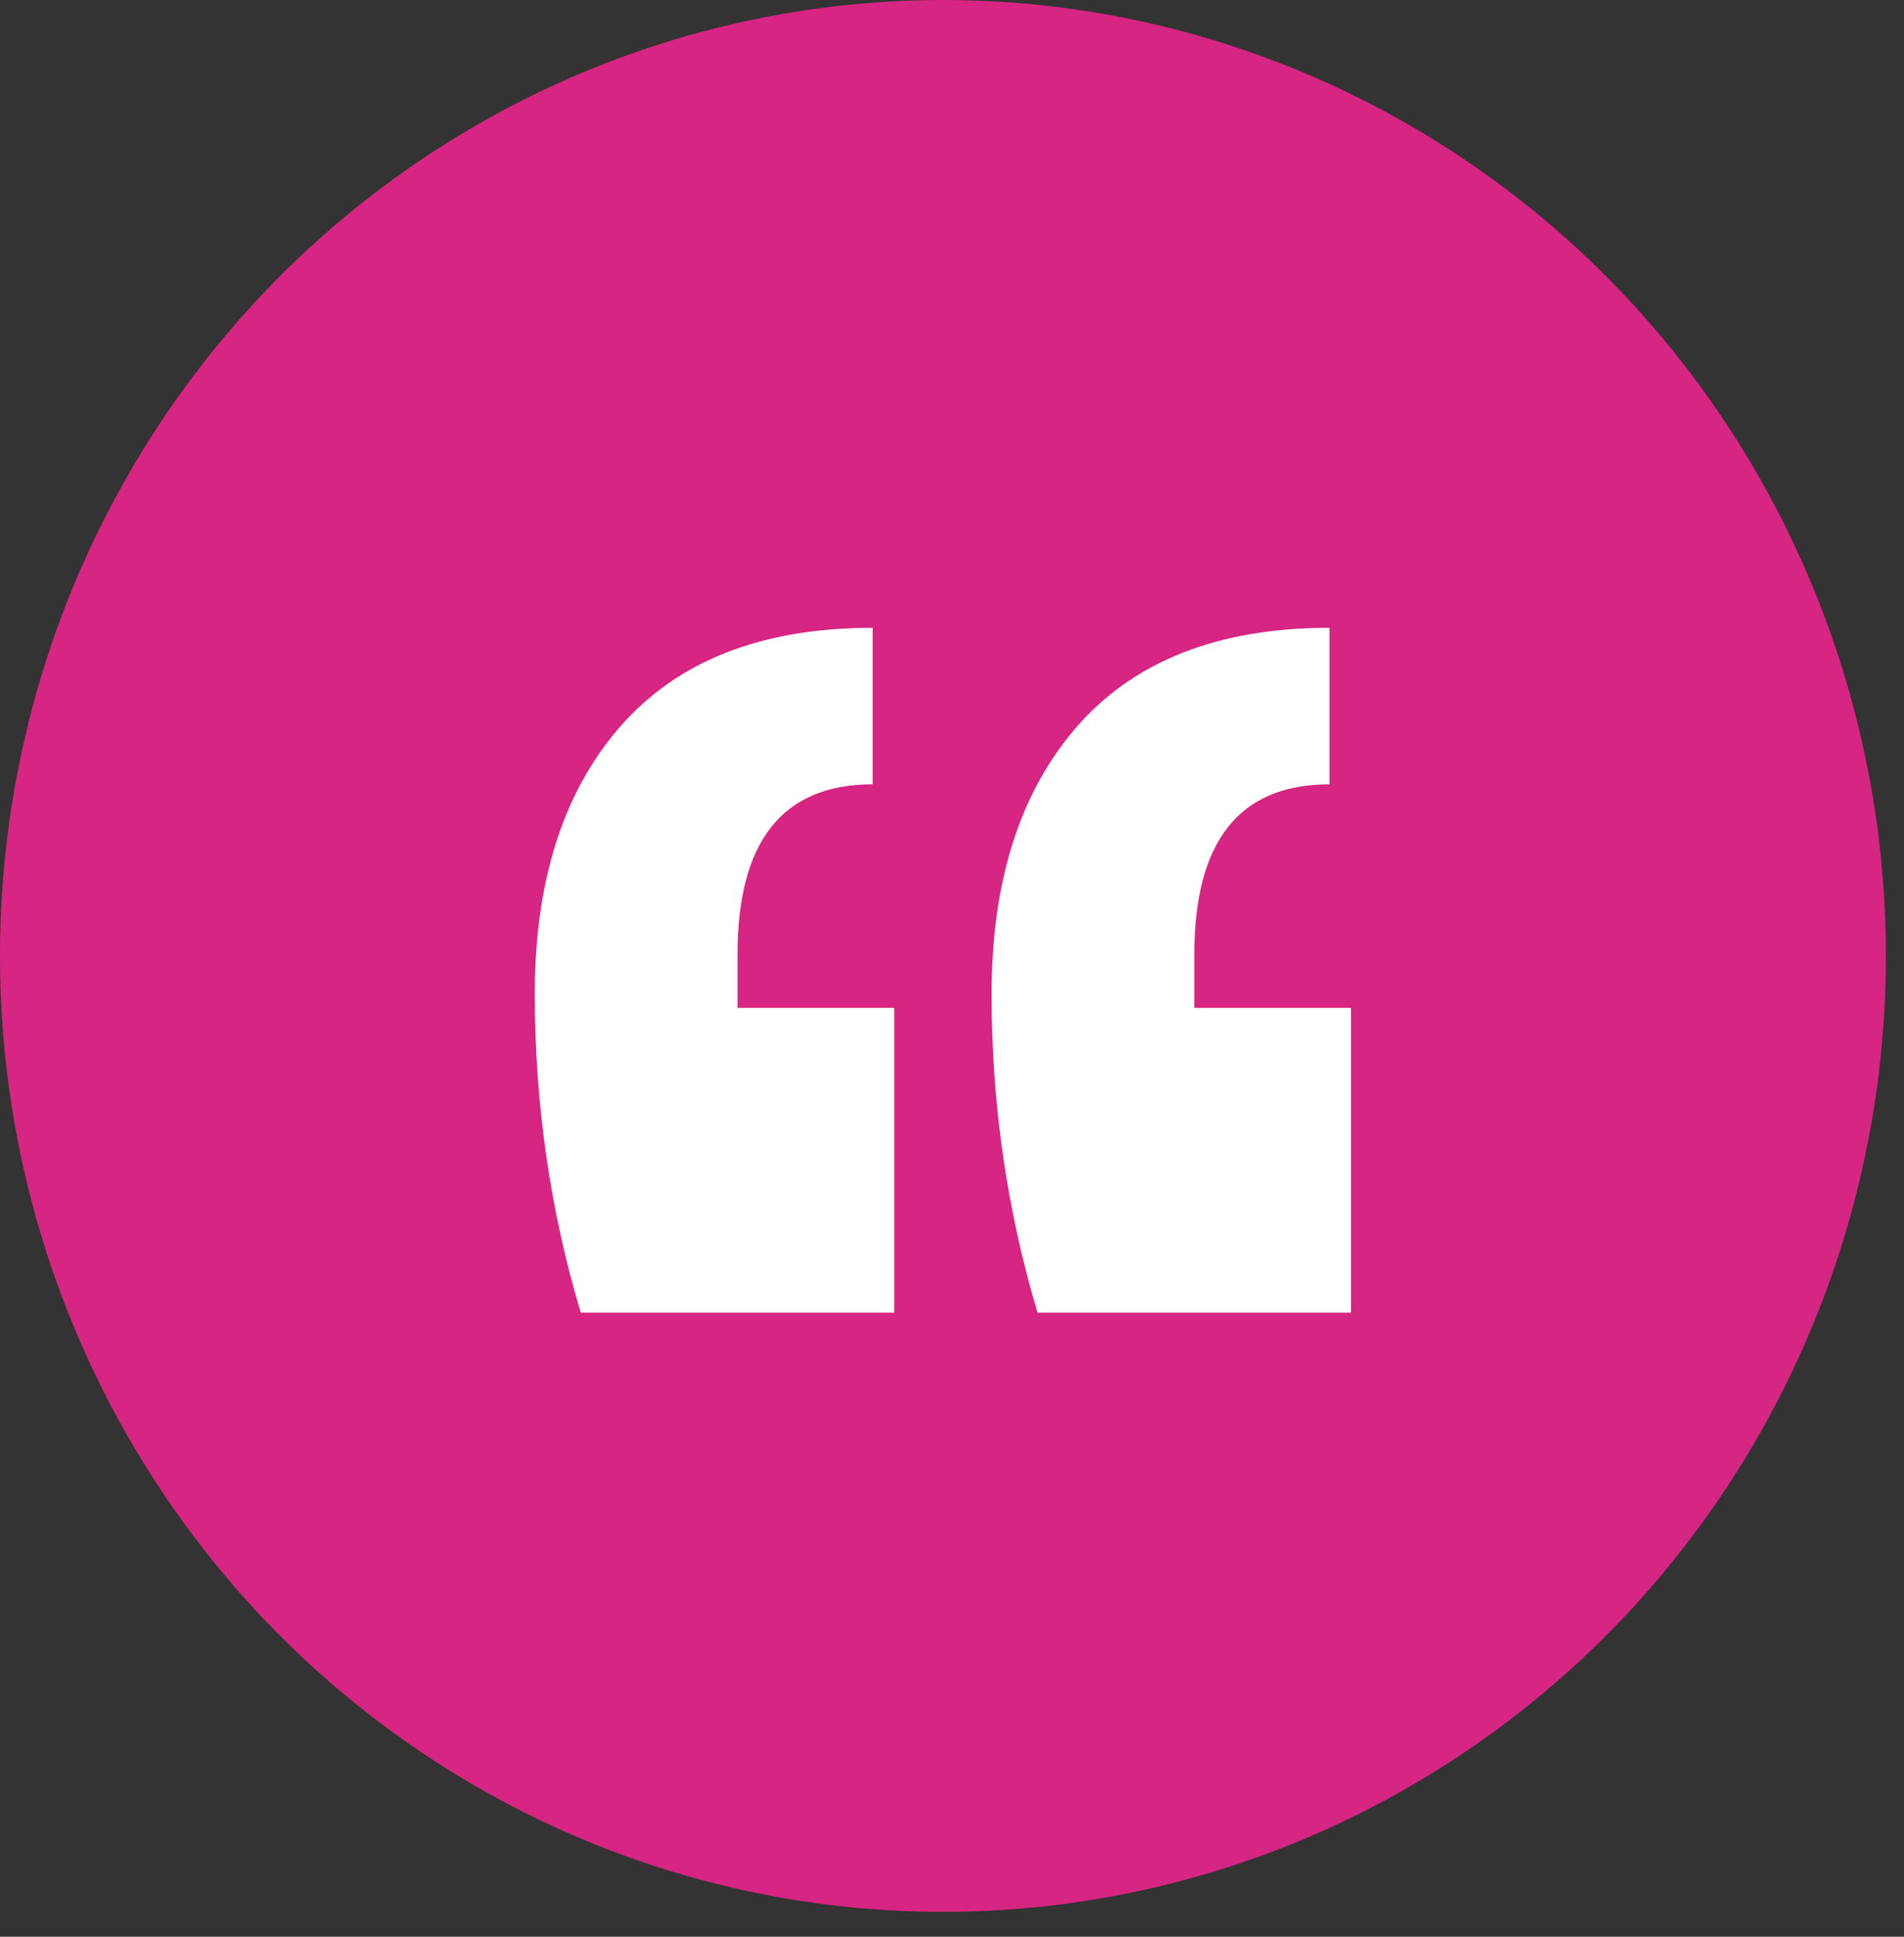
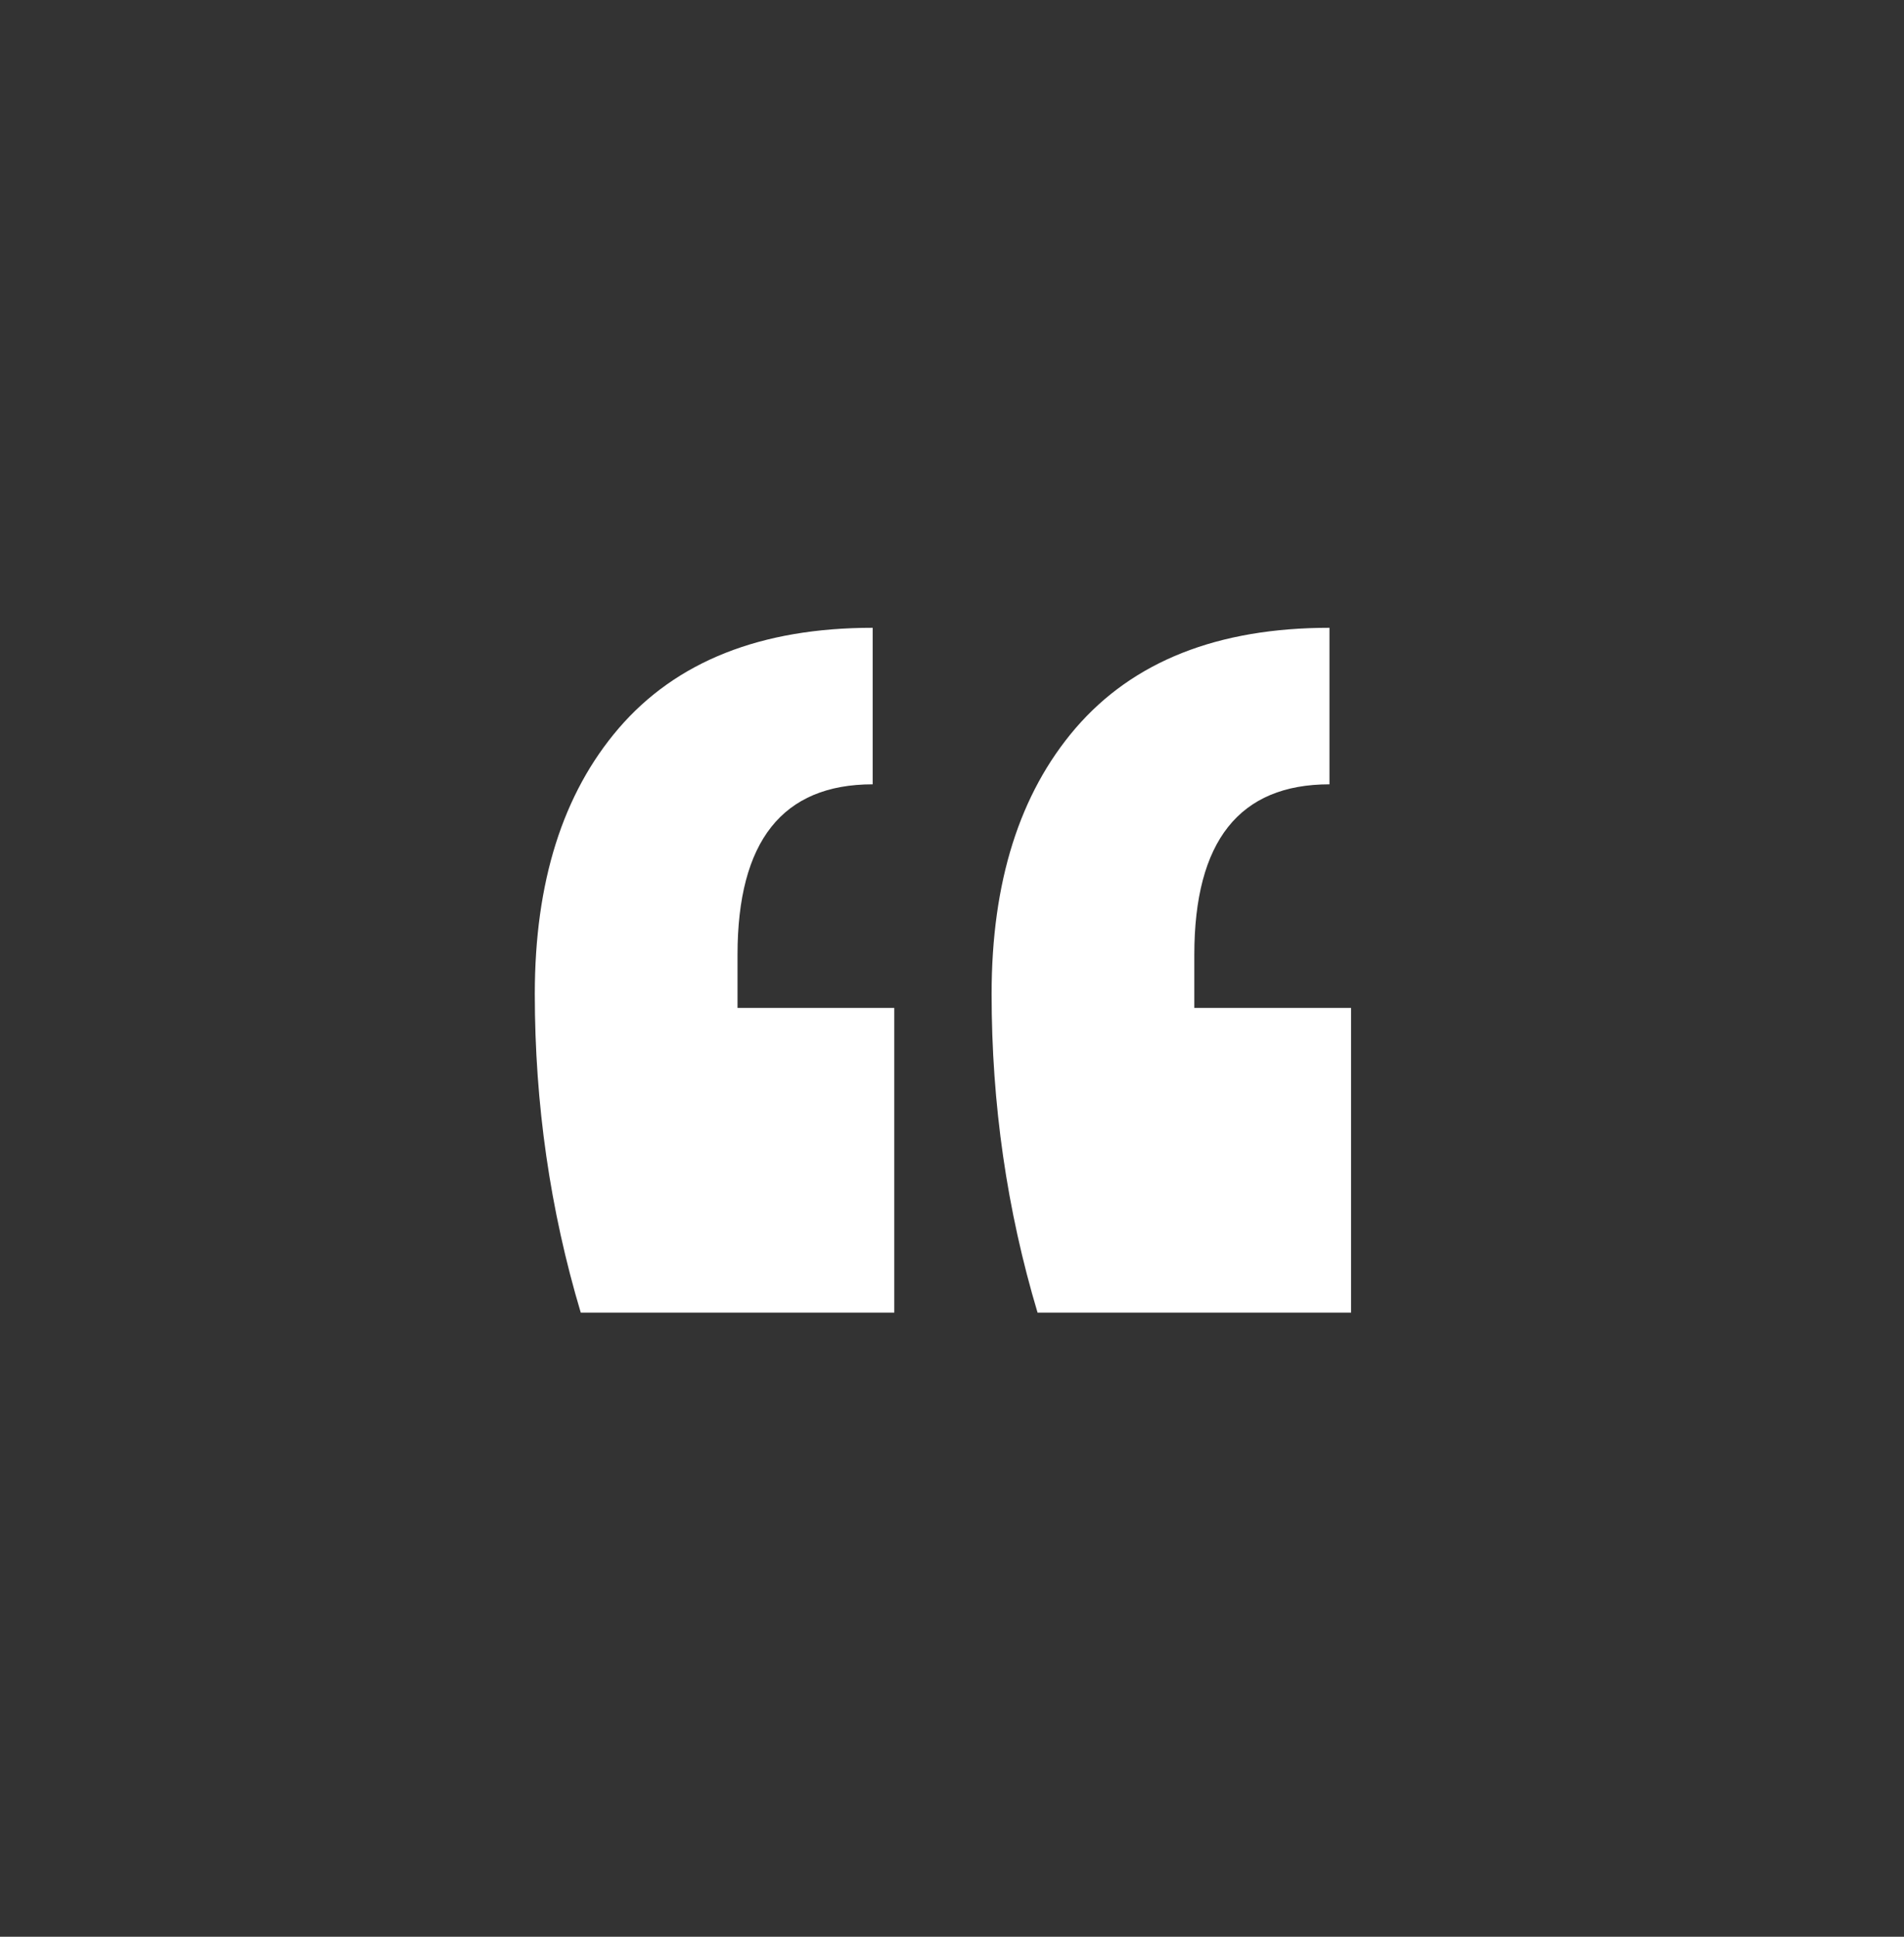
<svg xmlns="http://www.w3.org/2000/svg" width="60" height="61" viewBox="0 0 60 61" fill="none">
  <rect x="0" y="0" width="60" height="61" fill="#333333" stroke="none" />
-   <ellipse cx="29.715" cy="30.108" rx="29.715" ry="30.108" fill="#D72583" />
  <path d="M42.576 41.342H32.696C31.73 38.114 31.248 34.769 31.248 31.306C31.248 27.784 32.128 24.996 33.888 22.942C35.705 20.829 38.374 19.773 41.895 19.773V24.703C39.056 24.703 37.636 26.493 37.636 30.073V31.746H42.576V41.342ZM28.181 41.342H18.301C17.336 38.114 16.853 34.769 16.853 31.306C16.853 27.784 17.733 24.996 19.494 22.942C21.311 20.829 23.979 19.773 27.5 19.773V24.703C24.661 24.703 23.241 26.493 23.241 30.073V31.746H28.181V41.342Z" fill="white" />
</svg>